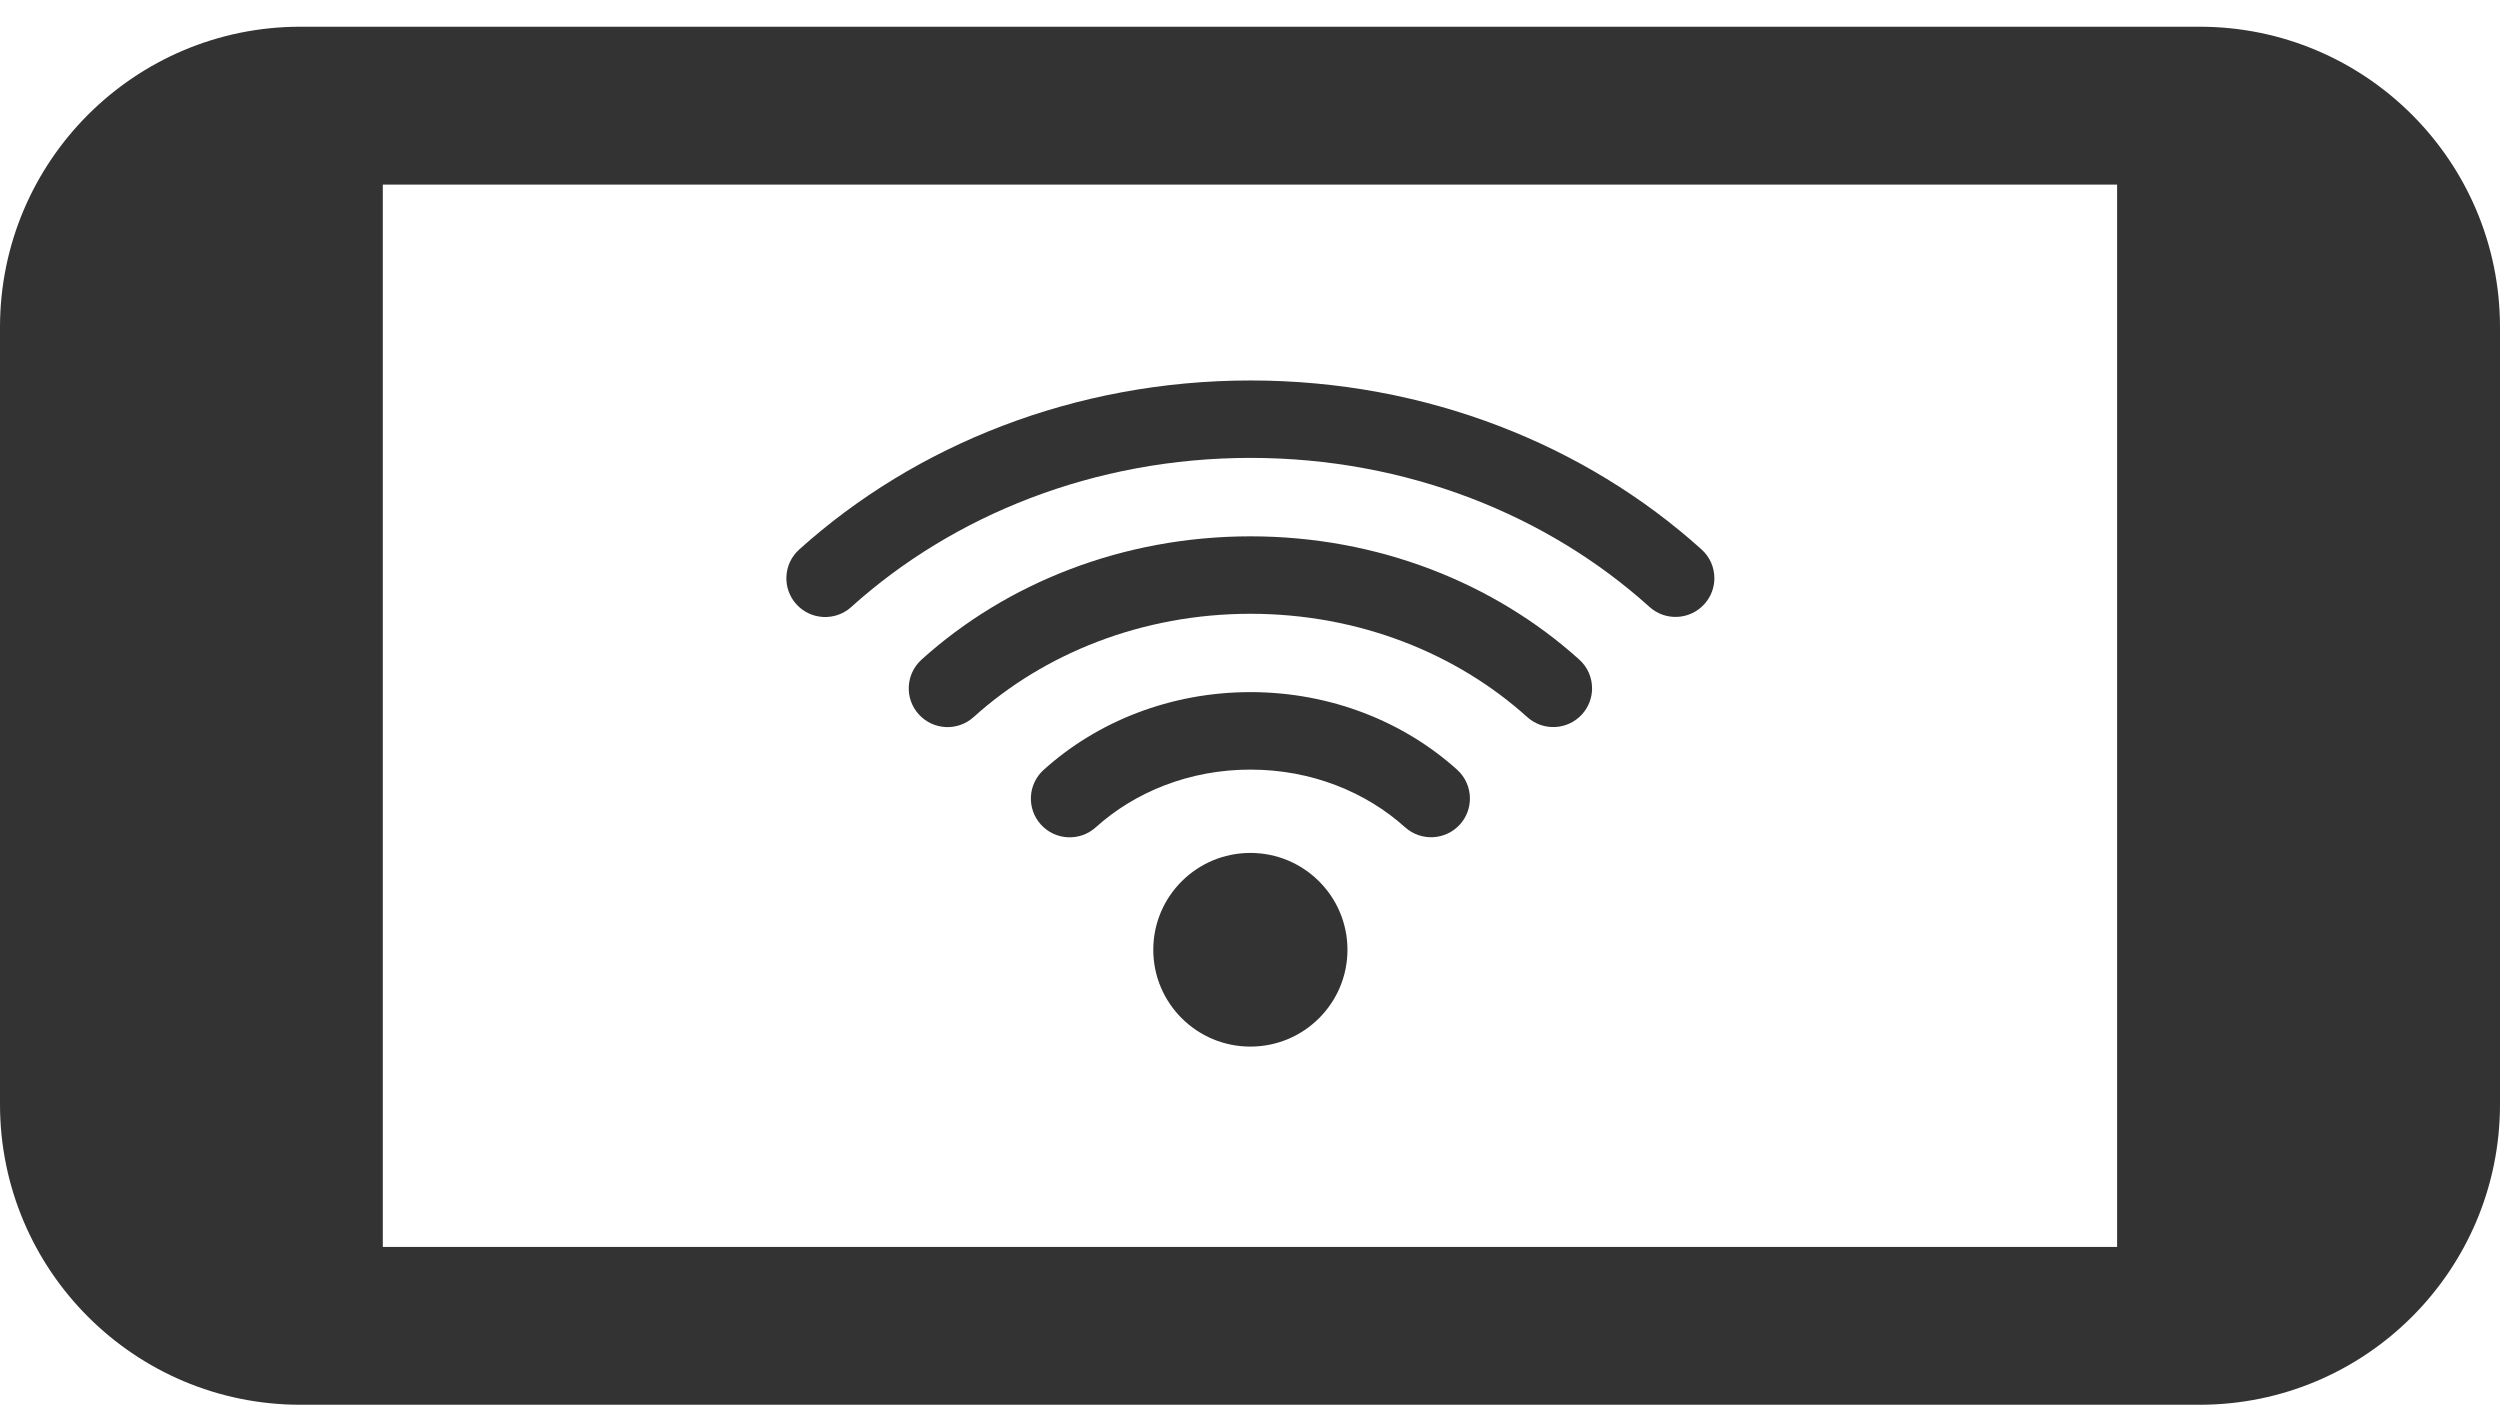
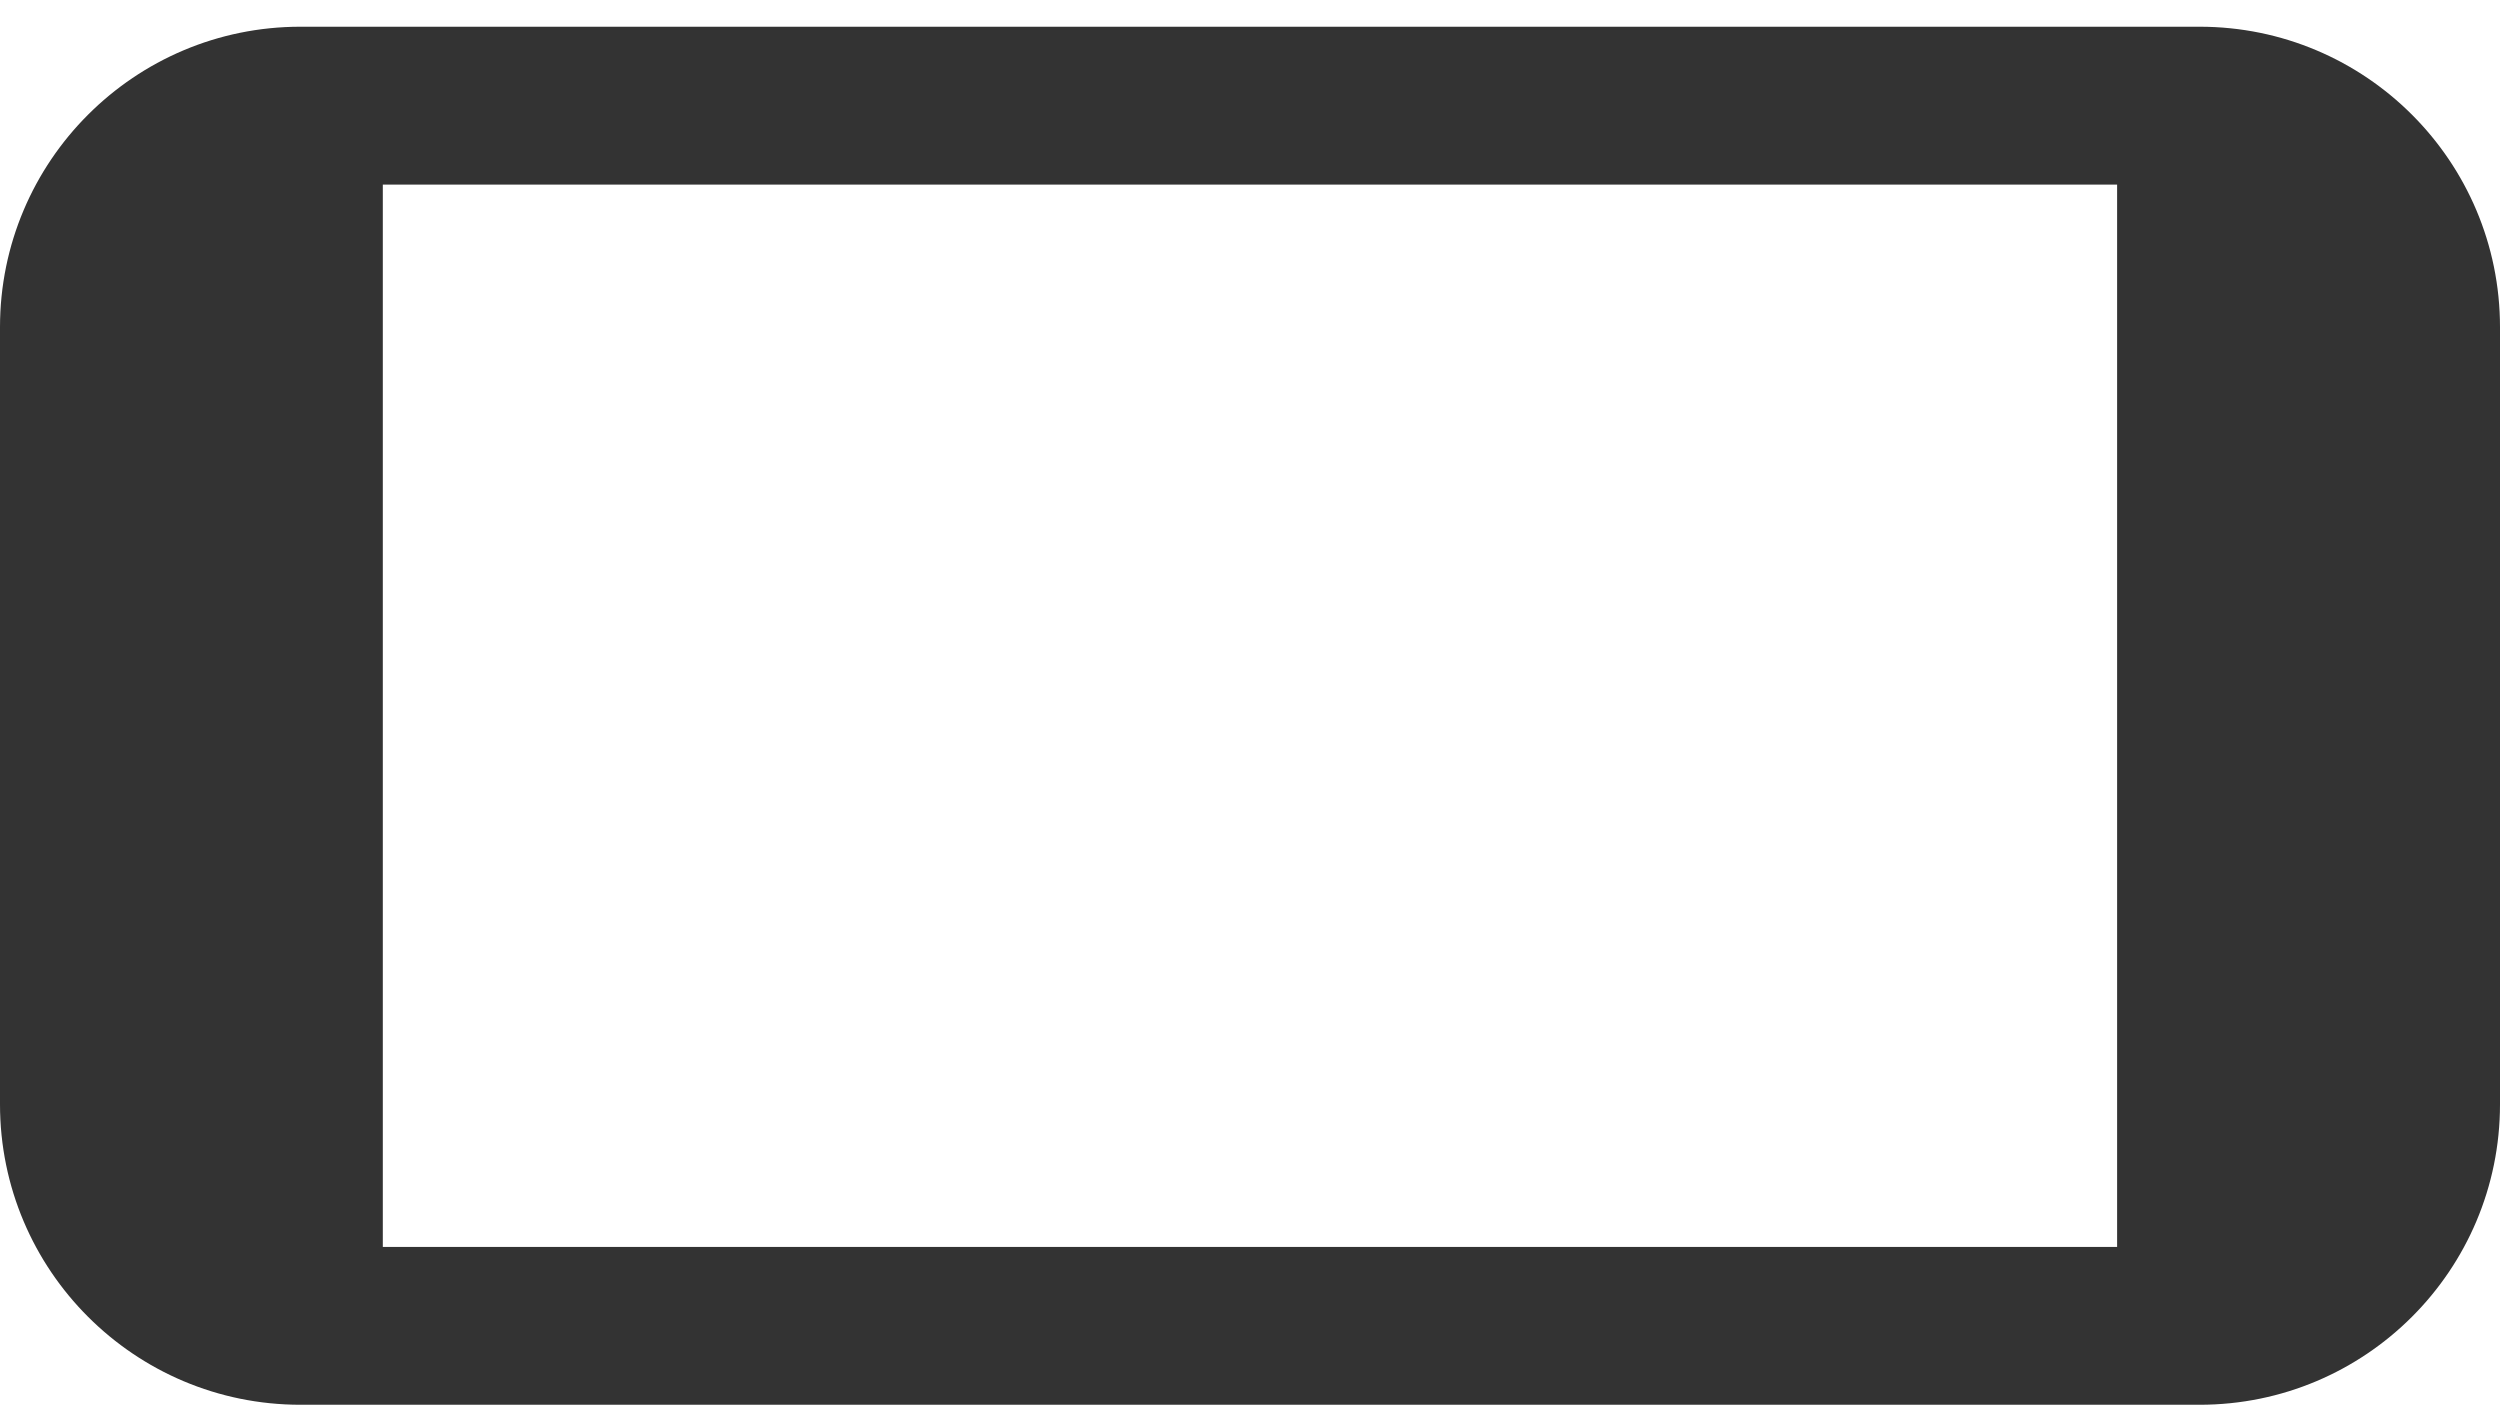
<svg xmlns="http://www.w3.org/2000/svg" width="64" height="36" viewBox="0 0 64 36" fill="none">
  <path d="M64 28.27L64 8.377C64 4.127 60.556 0.684 56.308 0.684L7.692 0.684C3.445 0.684 -1.50526e-07 4.127 -3.36267e-07 8.377L-1.20585e-06 28.27C-1.39154e-06 32.519 3.445 35.962 7.692 35.962L56.308 35.962C60.556 35.962 64 32.519 64 28.27ZM9.8 31.922L9.8 4.725L54.198 4.725L54.198 31.922L9.8 31.922Z" fill="#333333" />
-   <path d="M26.718 19.708C26.31 20.076 26.279 20.703 26.648 21.11C27.017 21.516 27.645 21.546 28.052 21.179C29.052 20.276 30.452 19.701 32.011 19.702C33.57 19.701 34.971 20.277 35.969 21.178C36.377 21.544 37.005 21.513 37.374 21.107C37.546 20.917 37.63 20.679 37.63 20.442C37.63 20.171 37.52 19.901 37.303 19.705C35.933 18.472 34.062 17.719 32.011 17.718C29.96 17.719 28.087 18.472 26.718 19.708ZM20.458 14.069C20.051 14.436 20.02 15.063 20.387 15.469C20.756 15.876 21.384 15.907 21.792 15.54L21.791 15.54C24.395 13.192 28.011 11.722 32.013 11.722C36.015 11.722 39.625 13.19 42.227 15.537C42.633 15.905 43.263 15.873 43.631 15.466C43.803 15.277 43.888 15.04 43.888 14.803C43.888 14.532 43.778 14.262 43.56 14.066C40.587 11.386 36.502 9.74 32.014 9.74C27.525 9.74 23.434 11.387 20.458 14.069ZM23.591 16.887C23.184 17.255 23.152 17.882 23.521 18.288C23.89 18.694 24.518 18.725 24.925 18.357C26.724 16.733 29.231 15.713 32.013 15.713C34.792 15.713 37.297 16.733 39.096 18.356C39.503 18.724 40.132 18.693 40.501 18.286C40.672 18.097 40.757 17.859 40.757 17.621C40.757 17.351 40.647 17.081 40.43 16.886C38.258 14.928 35.281 13.731 32.013 13.73C28.742 13.731 25.762 14.927 23.59 16.887L23.591 16.887ZM29.524 24.314C29.524 25.683 30.637 26.793 32.01 26.793C33.382 26.793 34.495 25.683 34.495 24.314C34.495 22.945 33.382 21.835 32.01 21.835C30.637 21.835 29.524 22.945 29.524 24.314Z" fill="#333333" />
</svg>